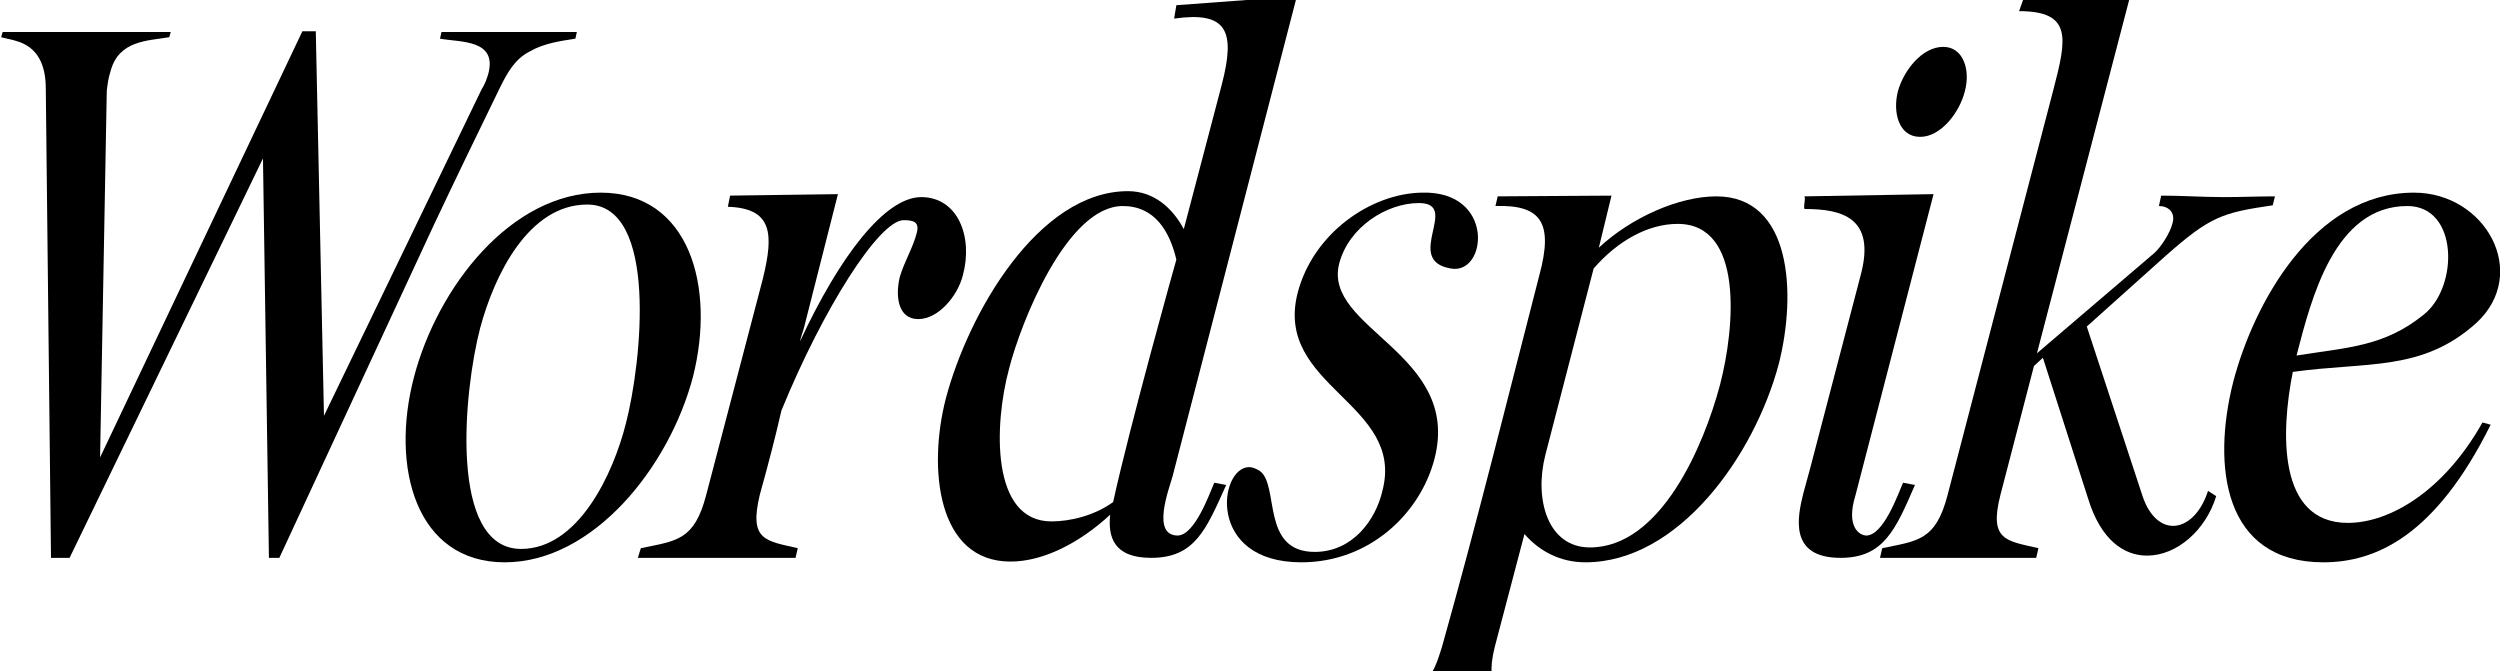
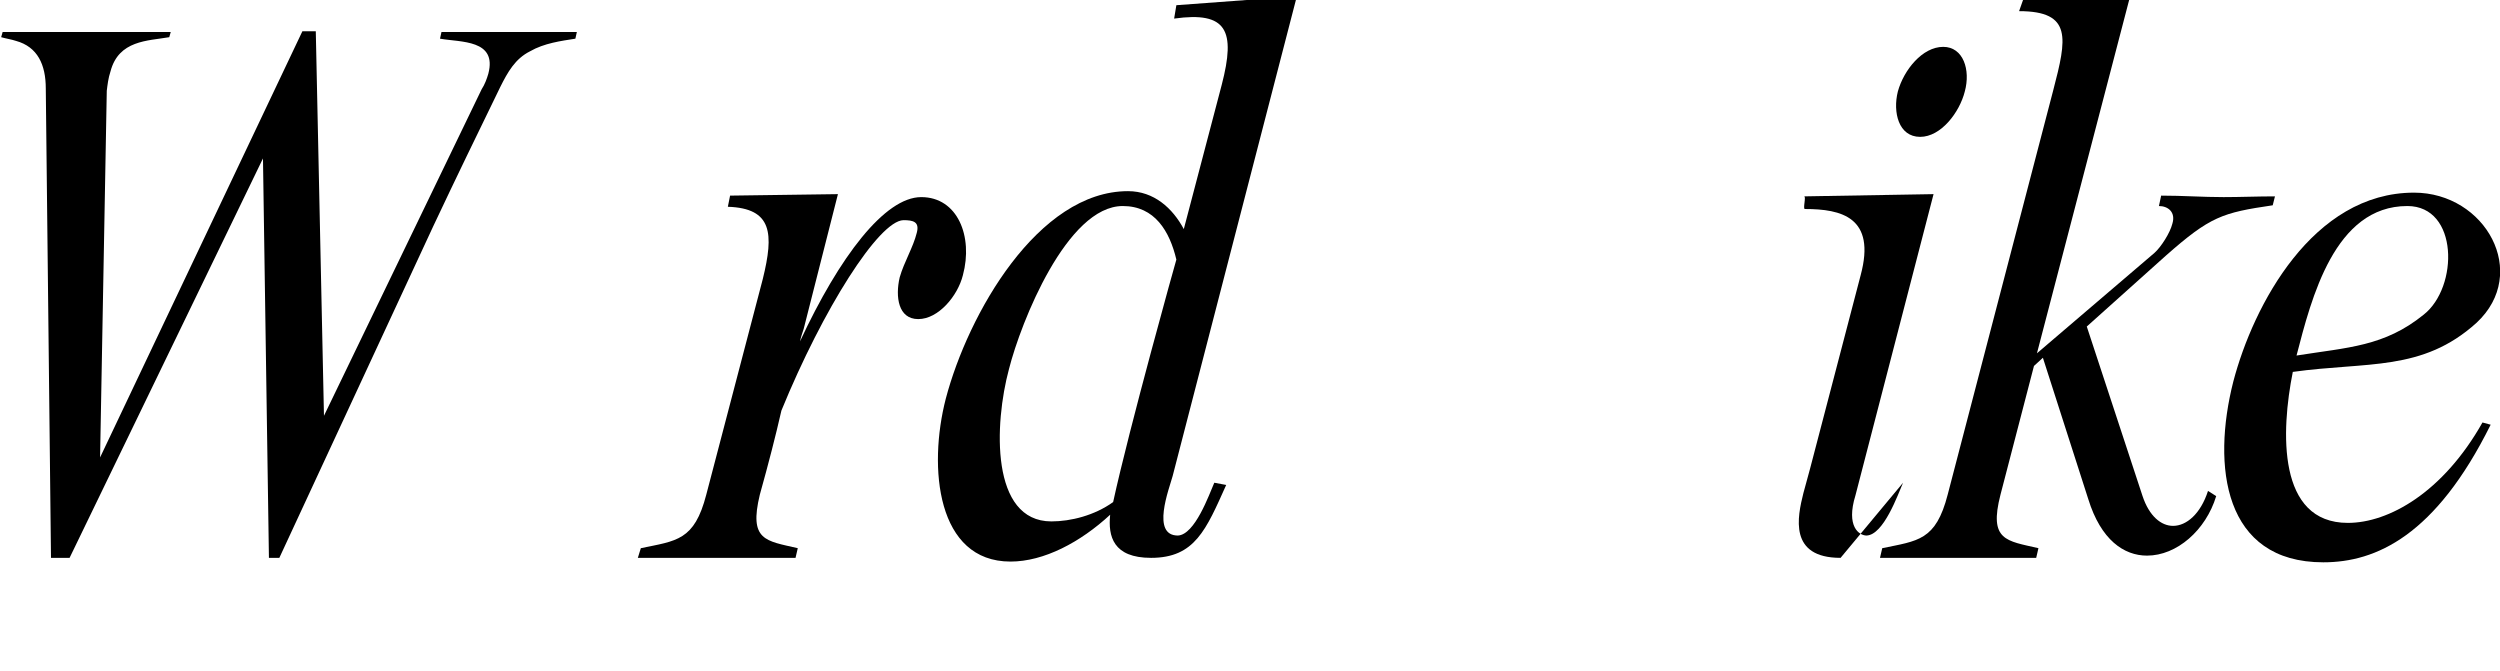
<svg xmlns="http://www.w3.org/2000/svg" height="100%" viewBox="0 0 242 65" version="1.1">
  <g id="Artboard" stroke="none" stroke-width="1" fill="none" fill-rule="evenodd">
    <g id="Wordspike" transform="translate(0.112, -0.36)" fill="currentColor" fill-rule="nonzero">
      <path d="M-1.13686838e-13,3.96 C0.504,4.104 1.008,4.176 1.44,4.32 C3.528,4.896 4.32,6.624 4.32,8.928 L4.824,54.36 L6.624,54.36 L25.344,15.696 L25.92,54.36 L26.928,54.36 L41.832,22.248 C44.208,17.208 45.864,13.824 48.312,8.784 C49.032,7.344 49.752,6.048 51.192,5.328 C52.56,4.536 54.216,4.32 55.584,4.104 L55.728,3.456 L42.624,3.456 L42.48,4.104 C44.496,4.464 48.024,4.176 47.16,7.488 C47.016,7.992 46.8,8.568 46.512,9 L31.248,40.608 L30.456,3.384 L29.16,3.384 L9.576,44.64 L10.224,9.144 C10.296,8.568 10.368,7.92 10.584,7.272 C11.376,4.248 14.184,4.32 16.272,3.96 L16.416,3.456 L0.144,3.456 L-1.13686838e-13,3.96 Z" id="Path" />
-       <path d="M48.744,54.792 C57.312,54.792 64.656,45.576 66.96,36.864 C69.192,28.08 66.6,19.008 58.032,19.008 C49.392,19.008 42.264,28.08 39.96,36.864 C37.656,45.648 40.176,54.792 48.744,54.792 Z M46.368,32.112 C47.736,27 51.048,20.16 56.736,20.16 C63.648,20.16 61.992,35.496 60.48,41.328 C59.256,46.224 55.872,53.496 50.328,53.496 C43.272,53.496 44.784,38.16 46.368,32.112 Z" id="Shape" />
      <path d="M76.896,54.36 L77.112,53.424 C74.016,52.704 72.36,52.704 73.44,48.24 C74.304,45.144 74.952,42.624 75.528,40.104 C79.56,30.24 84.96,21.744 87.336,21.672 C88.272,21.672 88.92,21.816 88.632,22.896 C88.272,24.336 87.408,25.704 86.976,27.216 C86.544,29.088 86.832,31.248 88.776,31.248 C90.72,31.248 92.592,29.016 93.096,27 C94.104,23.256 92.592,19.44 89.064,19.44 C85.536,19.44 81.144,25.2 77.328,33.408 C77.4,33.048 77.544,32.616 77.688,32.184 L81,19.152 L70.56,19.296 L70.344,20.376 C74.664,20.52 74.808,22.968 73.728,27.36 L68.256,48.24 C67.104,52.704 65.376,52.704 61.92,53.424 L61.632,54.36 L76.896,54.36 Z" id="Path" />
      <path d="M97.704,54.72 C100.944,54.72 104.472,52.848 107.352,50.184 C107.136,52.272 107.64,54.36 111.312,54.36 C115.56,54.36 116.64,51.624 118.584,47.304 L117.432,47.088 C116.928,48.24 115.56,52.128 113.904,52.2 C111.312,52.2 113.04,47.736 113.4,46.44 L125.424,0 L113.76,0.864 L113.544,2.16 C118.656,1.44 119.52,3.312 118.152,8.568 L114.48,22.536 C113.4,20.52 111.6,18.864 109.08,18.864 C100.368,18.864 93.6,30.744 91.44,38.952 C89.712,45.648 90.576,54.72 97.704,54.72 Z M97.56,36.072 C98.712,31.536 103.176,20.304 108.576,20.304 C111.672,20.304 113.112,22.752 113.76,25.488 C113.688,25.704 109.224,41.688 107.64,48.96 C105.84,50.256 103.536,50.832 101.664,50.832 C95.76,50.832 96.12,41.4 97.56,36.072 Z" id="Shape" />
-       <path d="M125.856,54.792 C132.48,54.792 137.376,50.04 138.744,44.784 C141.408,34.56 127.872,32.184 129.528,25.848 C130.464,22.32 134.136,20.016 137.232,20.016 C141.336,20.016 135.648,25.56 140.328,26.352 C143.856,27 144.648,18.792 137.52,19.008 C132.624,19.08 127.008,22.896 125.496,28.728 C123.192,37.8 135.936,39.384 133.704,47.88 C133.056,50.688 130.824,53.784 127.152,53.784 C121.896,53.784 123.768,47.304 121.824,45.936 C121.464,45.72 121.104,45.576 120.816,45.576 C117.864,45.576 116.64,54.792 125.856,54.792 Z" id="Path" />
-       <path d="M132.768,69.048 L148.032,69.048 L148.32,68.112 C145.368,67.248 143.496,67.392 144.576,63 L147.456,52.056 C148.896,53.712 150.912,54.792 153.36,54.792 C162.36,54.792 169.704,44.496 172.08,35.568 C173.808,28.728 173.304,19.368 166.032,19.368 C162.432,19.368 157.824,21.384 154.656,24.336 L155.88,19.296 L144.864,19.368 L144.648,20.304 C149.112,20.16 150.264,21.96 148.896,27 C145.8,39.024 142.848,50.976 139.464,63 C139.032,64.368 138.6,65.88 137.304,66.816 C136.152,67.536 134.28,67.824 133.056,68.112 L132.768,69.048 Z M149.472,44.424 L154.152,26.352 C156.456,23.688 159.408,22.032 162.288,22.032 C168.696,22.032 167.832,32.04 166.392,37.584 C164.808,43.56 160.632,53.352 153.792,53.352 C149.688,53.352 148.392,48.672 149.472,44.424 Z" id="Shape" />
-       <path d="M178.056,54.36 C182.232,54.36 183.384,51.624 185.256,47.304 L184.104,47.088 C183.6,48.24 182.232,52.128 180.576,52.2 C179.856,52.2 178.56,51.336 179.496,48.312 L187.056,19.152 L174.528,19.368 C174.744,19.368 174.384,20.592 174.6,20.592 C178.128,20.592 181.512,21.384 180,27 C178.344,33.408 176.76,39.312 175.104,45.72 L174.456,48.096 C173.88,50.4 173.016,54.36 178.056,54.36 Z M185.76,13.608 C187.776,13.608 189.576,11.232 190.08,9.216 C190.656,7.128 189.936,4.896 187.992,4.896 C185.976,4.896 184.176,7.128 183.6,9.216 C183.096,11.232 183.672,13.608 185.76,13.608 Z" id="Shape" />
+       <path d="M178.056,54.36 L184.104,47.088 C183.6,48.24 182.232,52.128 180.576,52.2 C179.856,52.2 178.56,51.336 179.496,48.312 L187.056,19.152 L174.528,19.368 C174.744,19.368 174.384,20.592 174.6,20.592 C178.128,20.592 181.512,21.384 180,27 C178.344,33.408 176.76,39.312 175.104,45.72 L174.456,48.096 C173.88,50.4 173.016,54.36 178.056,54.36 Z M185.76,13.608 C187.776,13.608 189.576,11.232 190.08,9.216 C190.656,7.128 189.936,4.896 187.992,4.896 C185.976,4.896 184.176,7.128 183.6,9.216 C183.096,11.232 183.672,13.608 185.76,13.608 Z" id="Shape" />
      <path d="M196.992,54.36 L197.208,53.424 C194.112,52.704 192.384,52.704 193.536,48.24 L196.776,35.784 L197.64,34.992 L202.032,48.672 C203.256,52.632 205.488,54.144 207.72,54.144 C210.6,54.144 213.408,51.696 214.416,48.384 L213.624,47.88 C212.904,50.112 211.536,51.264 210.24,51.264 C209.088,51.264 207.936,50.328 207.288,48.384 L201.888,31.968 L209.52,25.128 C213.84,21.312 214.992,20.952 219.888,20.232 L220.104,19.368 C218.448,19.368 216.72,19.44 215.136,19.44 C213.12,19.44 211.176,19.296 209.088,19.296 L208.872,20.304 C209.736,20.304 210.528,20.88 210.168,22.032 C209.952,22.896 209.088,24.264 208.44,24.84 L197.064,34.56 L206.064,0.072 L204.336,0.072 C201.528,0.072 198.648,0.144 195.768,0.216 L195.336,1.44 C200.52,1.44 199.944,4.104 198.648,9.072 L188.424,48.24 C187.272,52.704 185.544,52.704 182.088,53.424 L181.872,54.36 L196.992,54.36 Z" id="Path" />
      <path d="M224.784,54.792 C229.896,54.792 235.656,52.2 240.984,41.472 L240.192,41.256 C236.376,48.024 231.12,50.976 227.16,50.976 C220.32,50.976 220.68,42.12 221.832,36.36 C229.032,35.352 234.36,36.36 239.616,31.608 C244.8,26.784 240.48,19.008 233.568,19.008 C223.776,19.008 218.016,29.88 216.072,37.296 C213.984,45.504 215.136,54.792 224.784,54.792 Z M222.192,34.776 C223.632,29.232 225.864,20.304 232.92,20.304 C237.888,20.304 237.888,28.152 234.504,30.816 C230.688,33.912 227.16,33.984 222.192,34.776 Z" id="Shape" />
    </g>
  </g>
</svg>